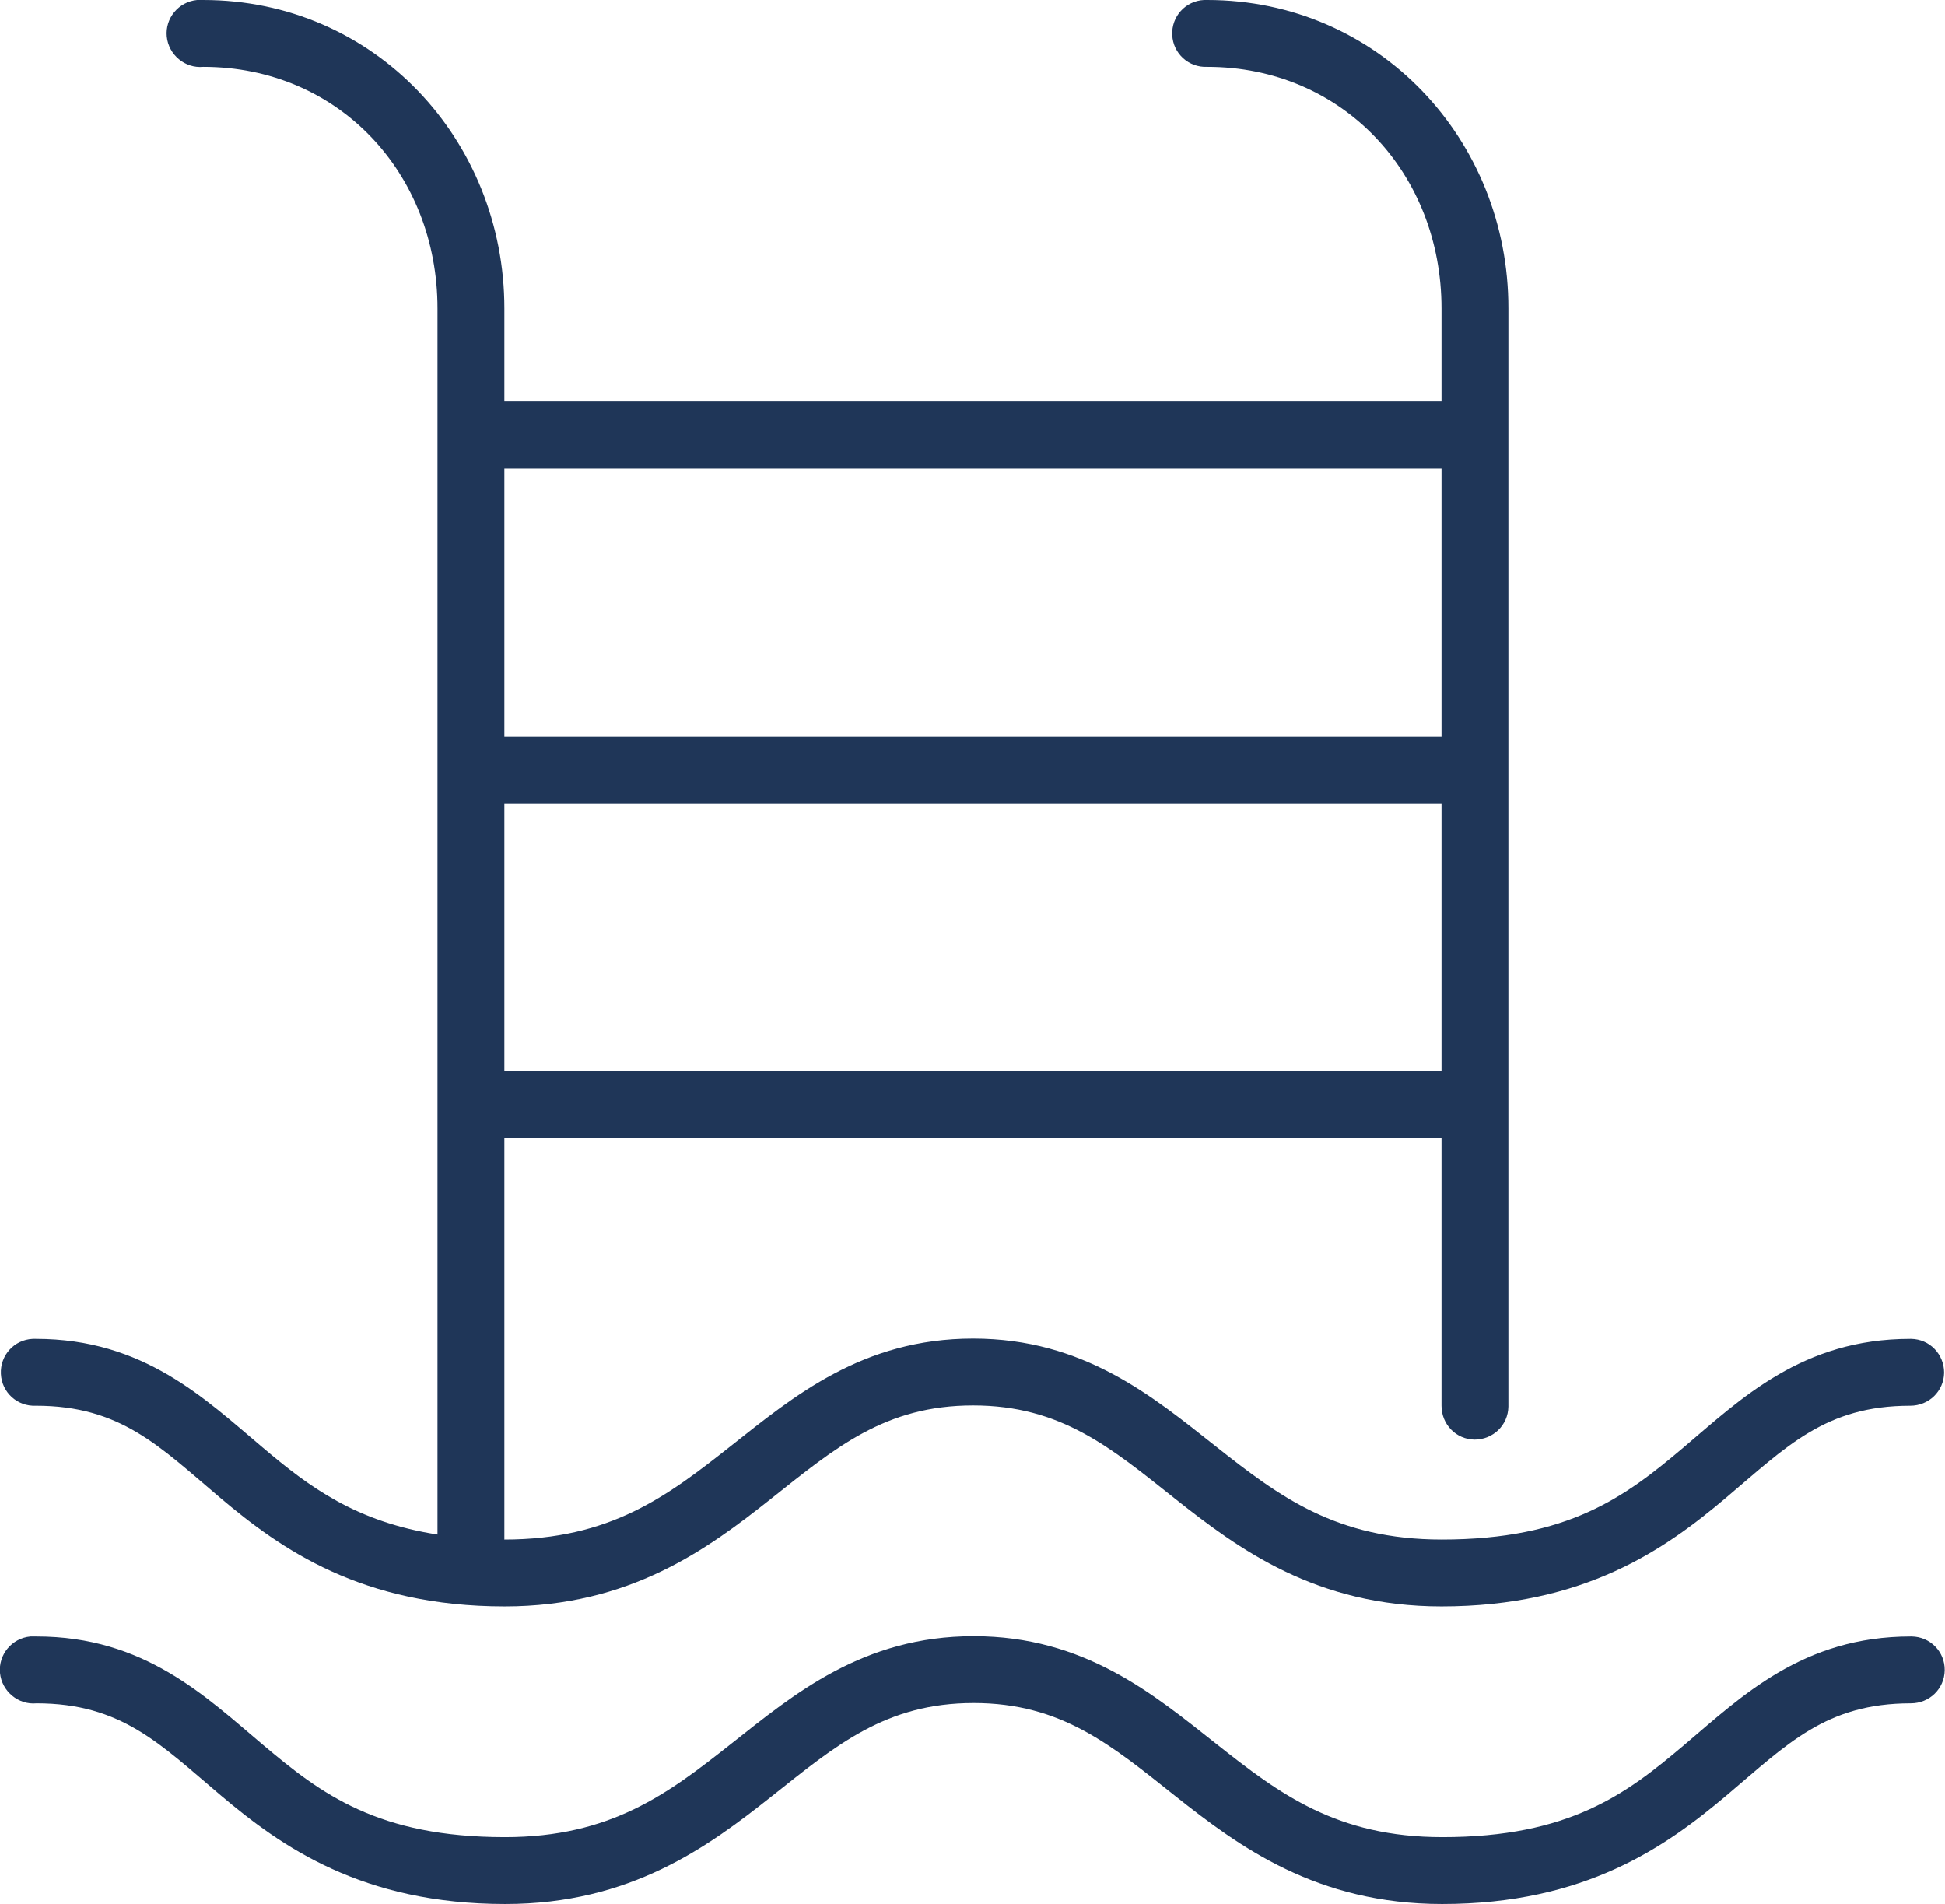
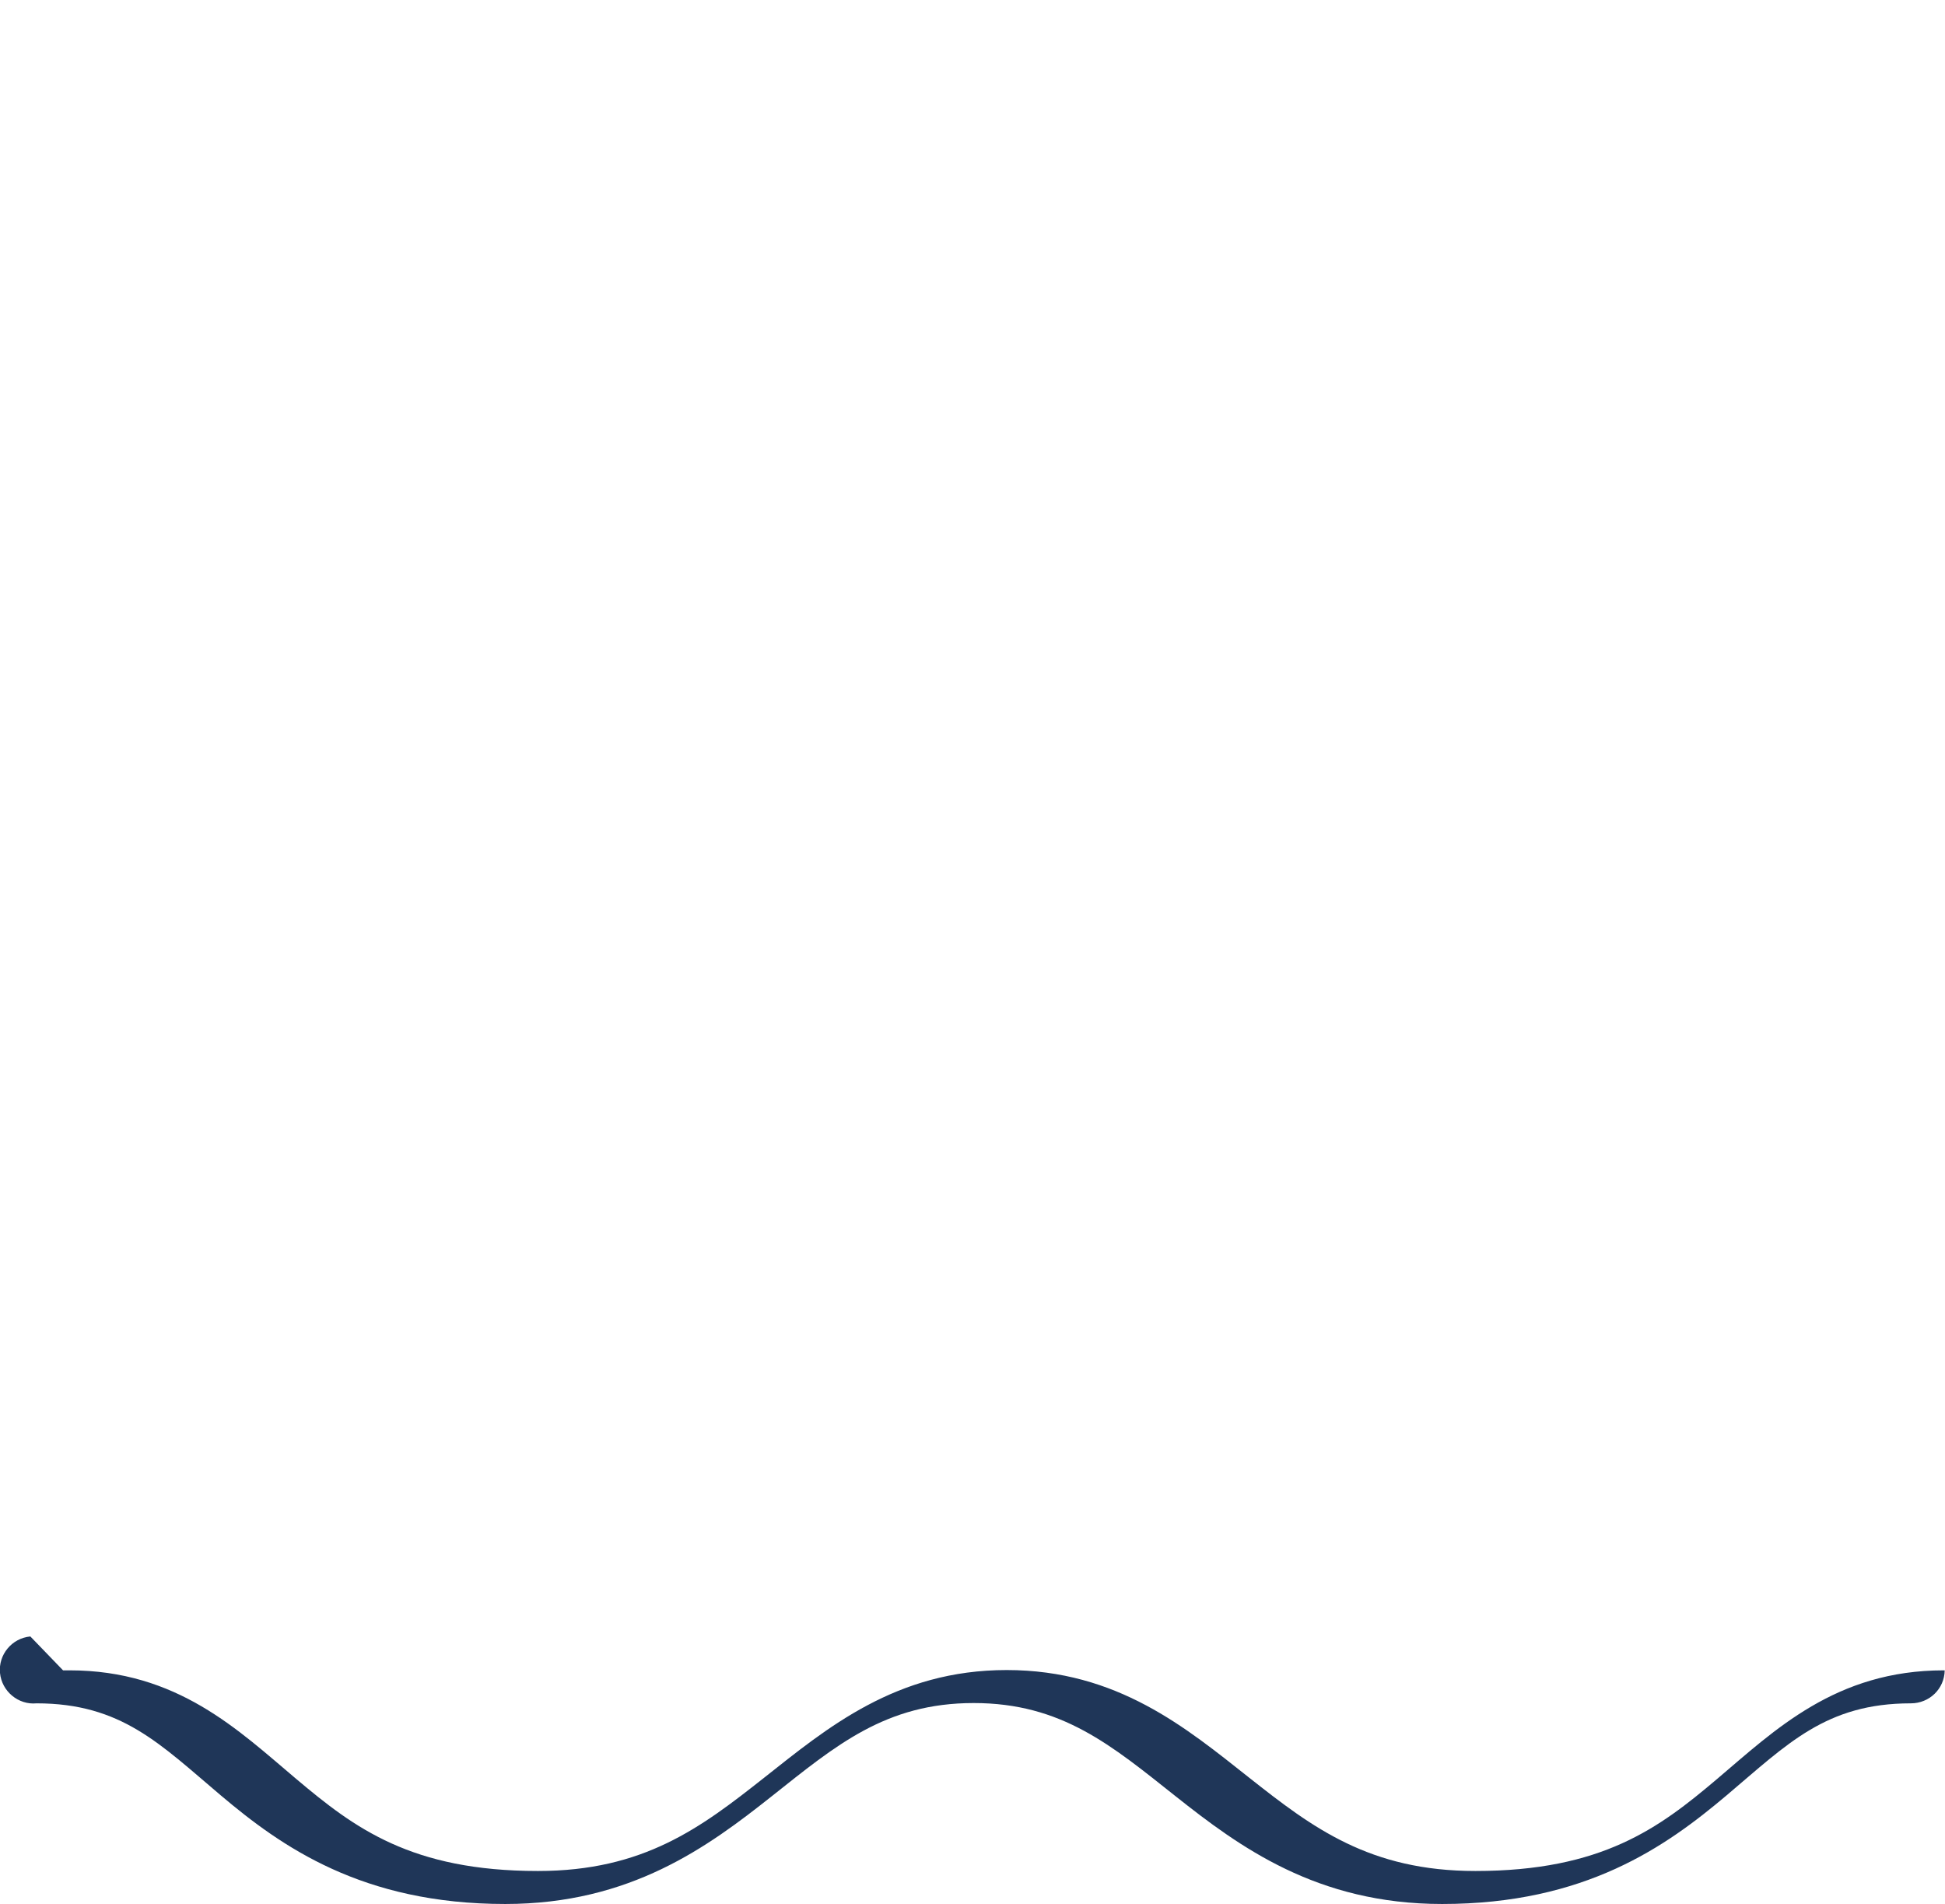
<svg xmlns="http://www.w3.org/2000/svg" id="Calque_2" viewBox="0 0 66.02 64.63">
  <defs>
    <style>.cls-1{fill:#1f3658;stroke-width:0px;}</style>
  </defs>
  <g id="Calque_1-2">
-     <path class="cls-1" d="M6.69,0c-.63.06-1.09.62-1.03,1.24s.62,1.09,1.24,1.03c4.58,0,7.95,3.6,7.95,8.2v41.61c-2.76-.43-4.35-1.61-5.93-2.95-1.97-1.66-4.04-3.69-7.7-3.69-.04,0-.07,0-.11,0-.63.03-1.11.56-1.08,1.19s.56,1.11,1.19,1.08c2.88,0,4.19,1.38,6.25,3.12,2.06,1.74,4.8,3.69,9.66,3.69,4.25,0,6.88-1.94,9.05-3.66,2.17-1.72,3.86-3.16,6.85-3.16s4.68,1.44,6.85,3.16c2.17,1.72,4.8,3.66,9.05,3.66,4.86,0,7.6-1.95,9.66-3.69,2.06-1.74,3.37-3.12,6.25-3.12.63,0,1.14-.49,1.15-1.12,0-.63-.49-1.14-1.12-1.15-.01,0-.02,0-.03,0-3.67,0-5.74,2.03-7.7,3.69s-3.9,3.12-8.2,3.12c-3.59,0-5.53-1.47-7.67-3.16s-4.48-3.66-8.24-3.66-6.1,1.97-8.24,3.66-4.08,3.16-7.67,3.16v-13.63h31.81v9.09c0,.63.49,1.14,1.12,1.15.63,0,1.14-.49,1.15-1.12,0-.01,0-.02,0-.03V10.47C51.21,4.73,46.78,0,40.98,0c-.04,0-.07,0-.11,0-.63.03-1.11.56-1.08,1.19s.56,1.11,1.19,1.08c4.58,0,7.95,3.6,7.95,8.2v3.16h-31.81v-3.16C17.12,4.73,12.7,0,6.9,0c-.04,0-.07,0-.11,0-.04,0-.07,0-.11,0ZM17.12,15.91h31.81v9.09h-31.81v-9.09ZM17.12,27.27h31.81v9.09h-31.81v-9.09Z" />
-     <path class="cls-1" d="M1.03,55.54c-.63.06-1.09.62-1.03,1.24s.62,1.09,1.24,1.03c2.88,0,4.19,1.38,6.25,3.12s4.8,3.69,9.66,3.69c4.25,0,6.88-1.94,9.05-3.66s3.86-3.16,6.85-3.16,4.68,1.44,6.85,3.16,4.8,3.66,9.05,3.66c4.86,0,7.6-1.95,9.66-3.69s3.37-3.12,6.25-3.12c.63,0,1.14-.49,1.15-1.12s-.49-1.14-1.12-1.15c-.01,0-.02,0-.03,0-3.67,0-5.74,2.03-7.7,3.69s-3.9,3.12-8.2,3.12c-3.59,0-5.53-1.47-7.67-3.16s-4.48-3.66-8.24-3.66-6.1,1.97-8.24,3.66-4.08,3.16-7.67,3.16c-4.3,0-6.23-1.46-8.2-3.12s-4.04-3.69-7.7-3.69c-.04,0-.07,0-.11,0-.04,0-.07,0-.11,0Z" />
+     <path class="cls-1" d="M1.03,55.54c-.63.06-1.09.62-1.03,1.24s.62,1.09,1.24,1.03c2.88,0,4.19,1.38,6.25,3.12s4.8,3.69,9.66,3.69c4.25,0,6.88-1.94,9.05-3.66s3.86-3.16,6.85-3.16,4.68,1.44,6.85,3.16,4.8,3.66,9.05,3.66c4.86,0,7.6-1.95,9.66-3.69s3.37-3.12,6.25-3.12c.63,0,1.14-.49,1.15-1.12c-.01,0-.02,0-.03,0-3.67,0-5.74,2.03-7.7,3.69s-3.9,3.12-8.2,3.12c-3.59,0-5.53-1.47-7.67-3.16s-4.48-3.66-8.24-3.66-6.1,1.97-8.24,3.66-4.08,3.16-7.67,3.16c-4.3,0-6.23-1.46-8.2-3.12s-4.04-3.69-7.7-3.69c-.04,0-.07,0-.11,0-.04,0-.07,0-.11,0Z" />
  </g>
</svg>